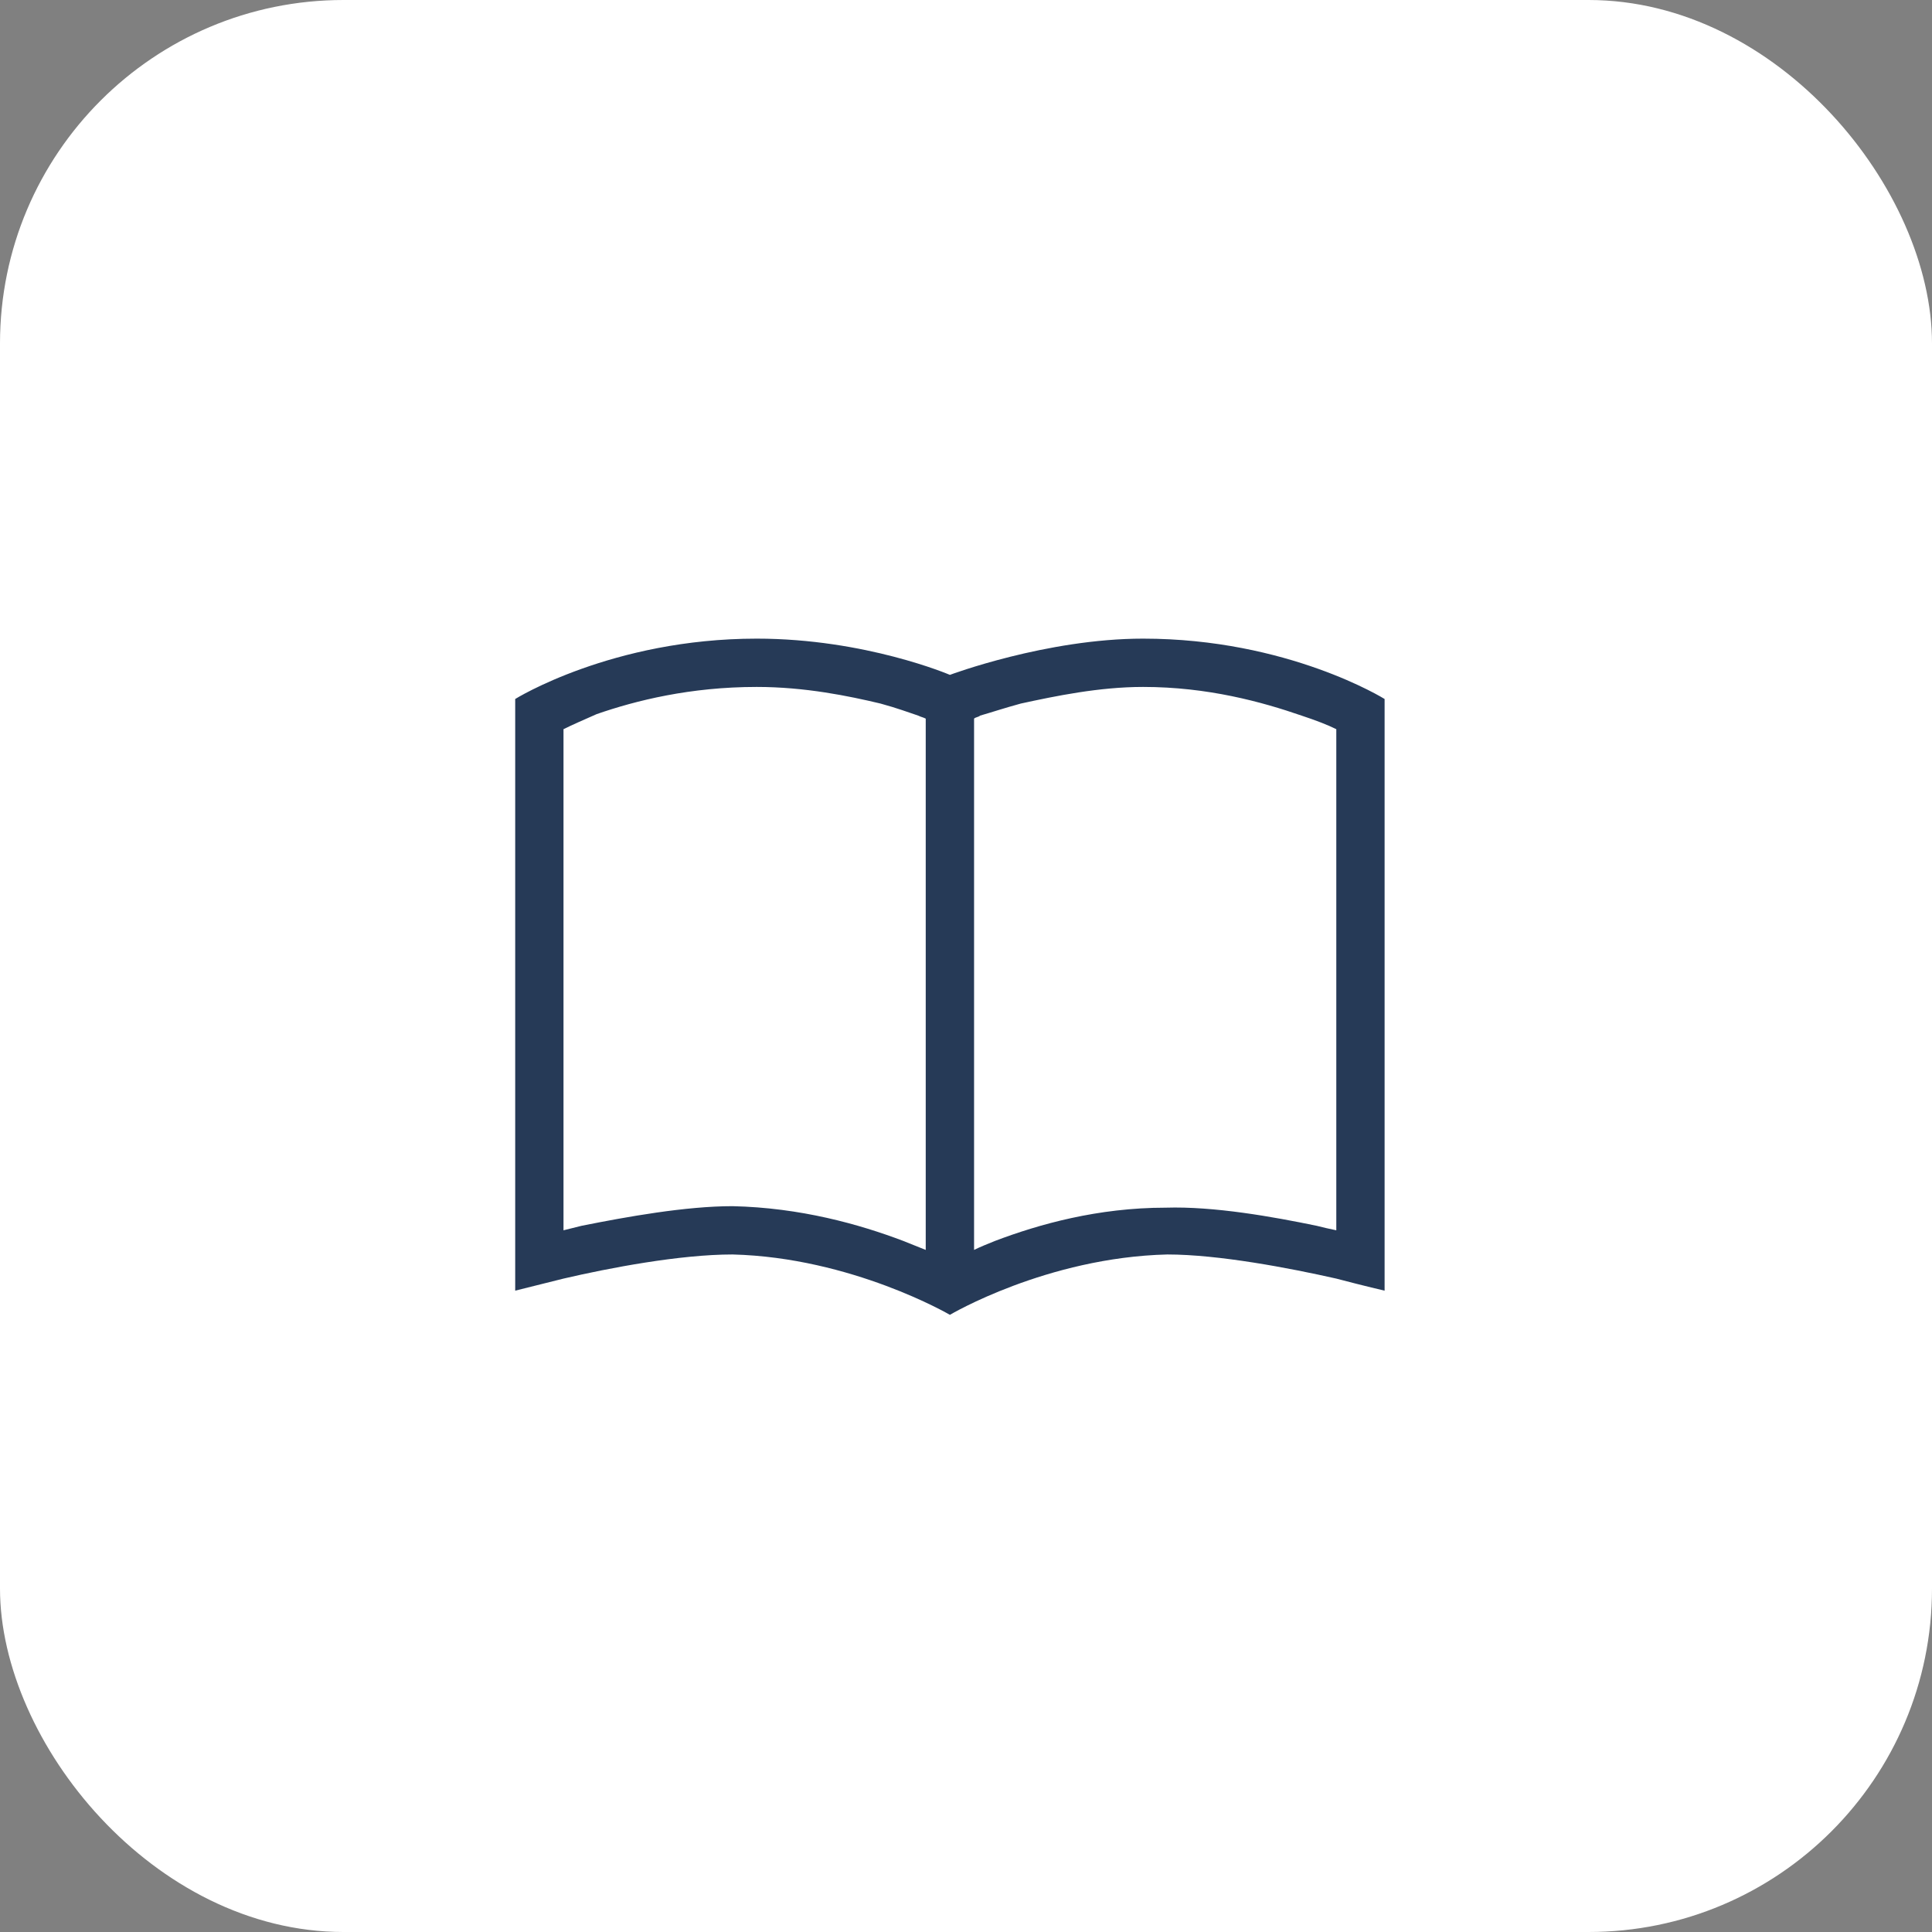
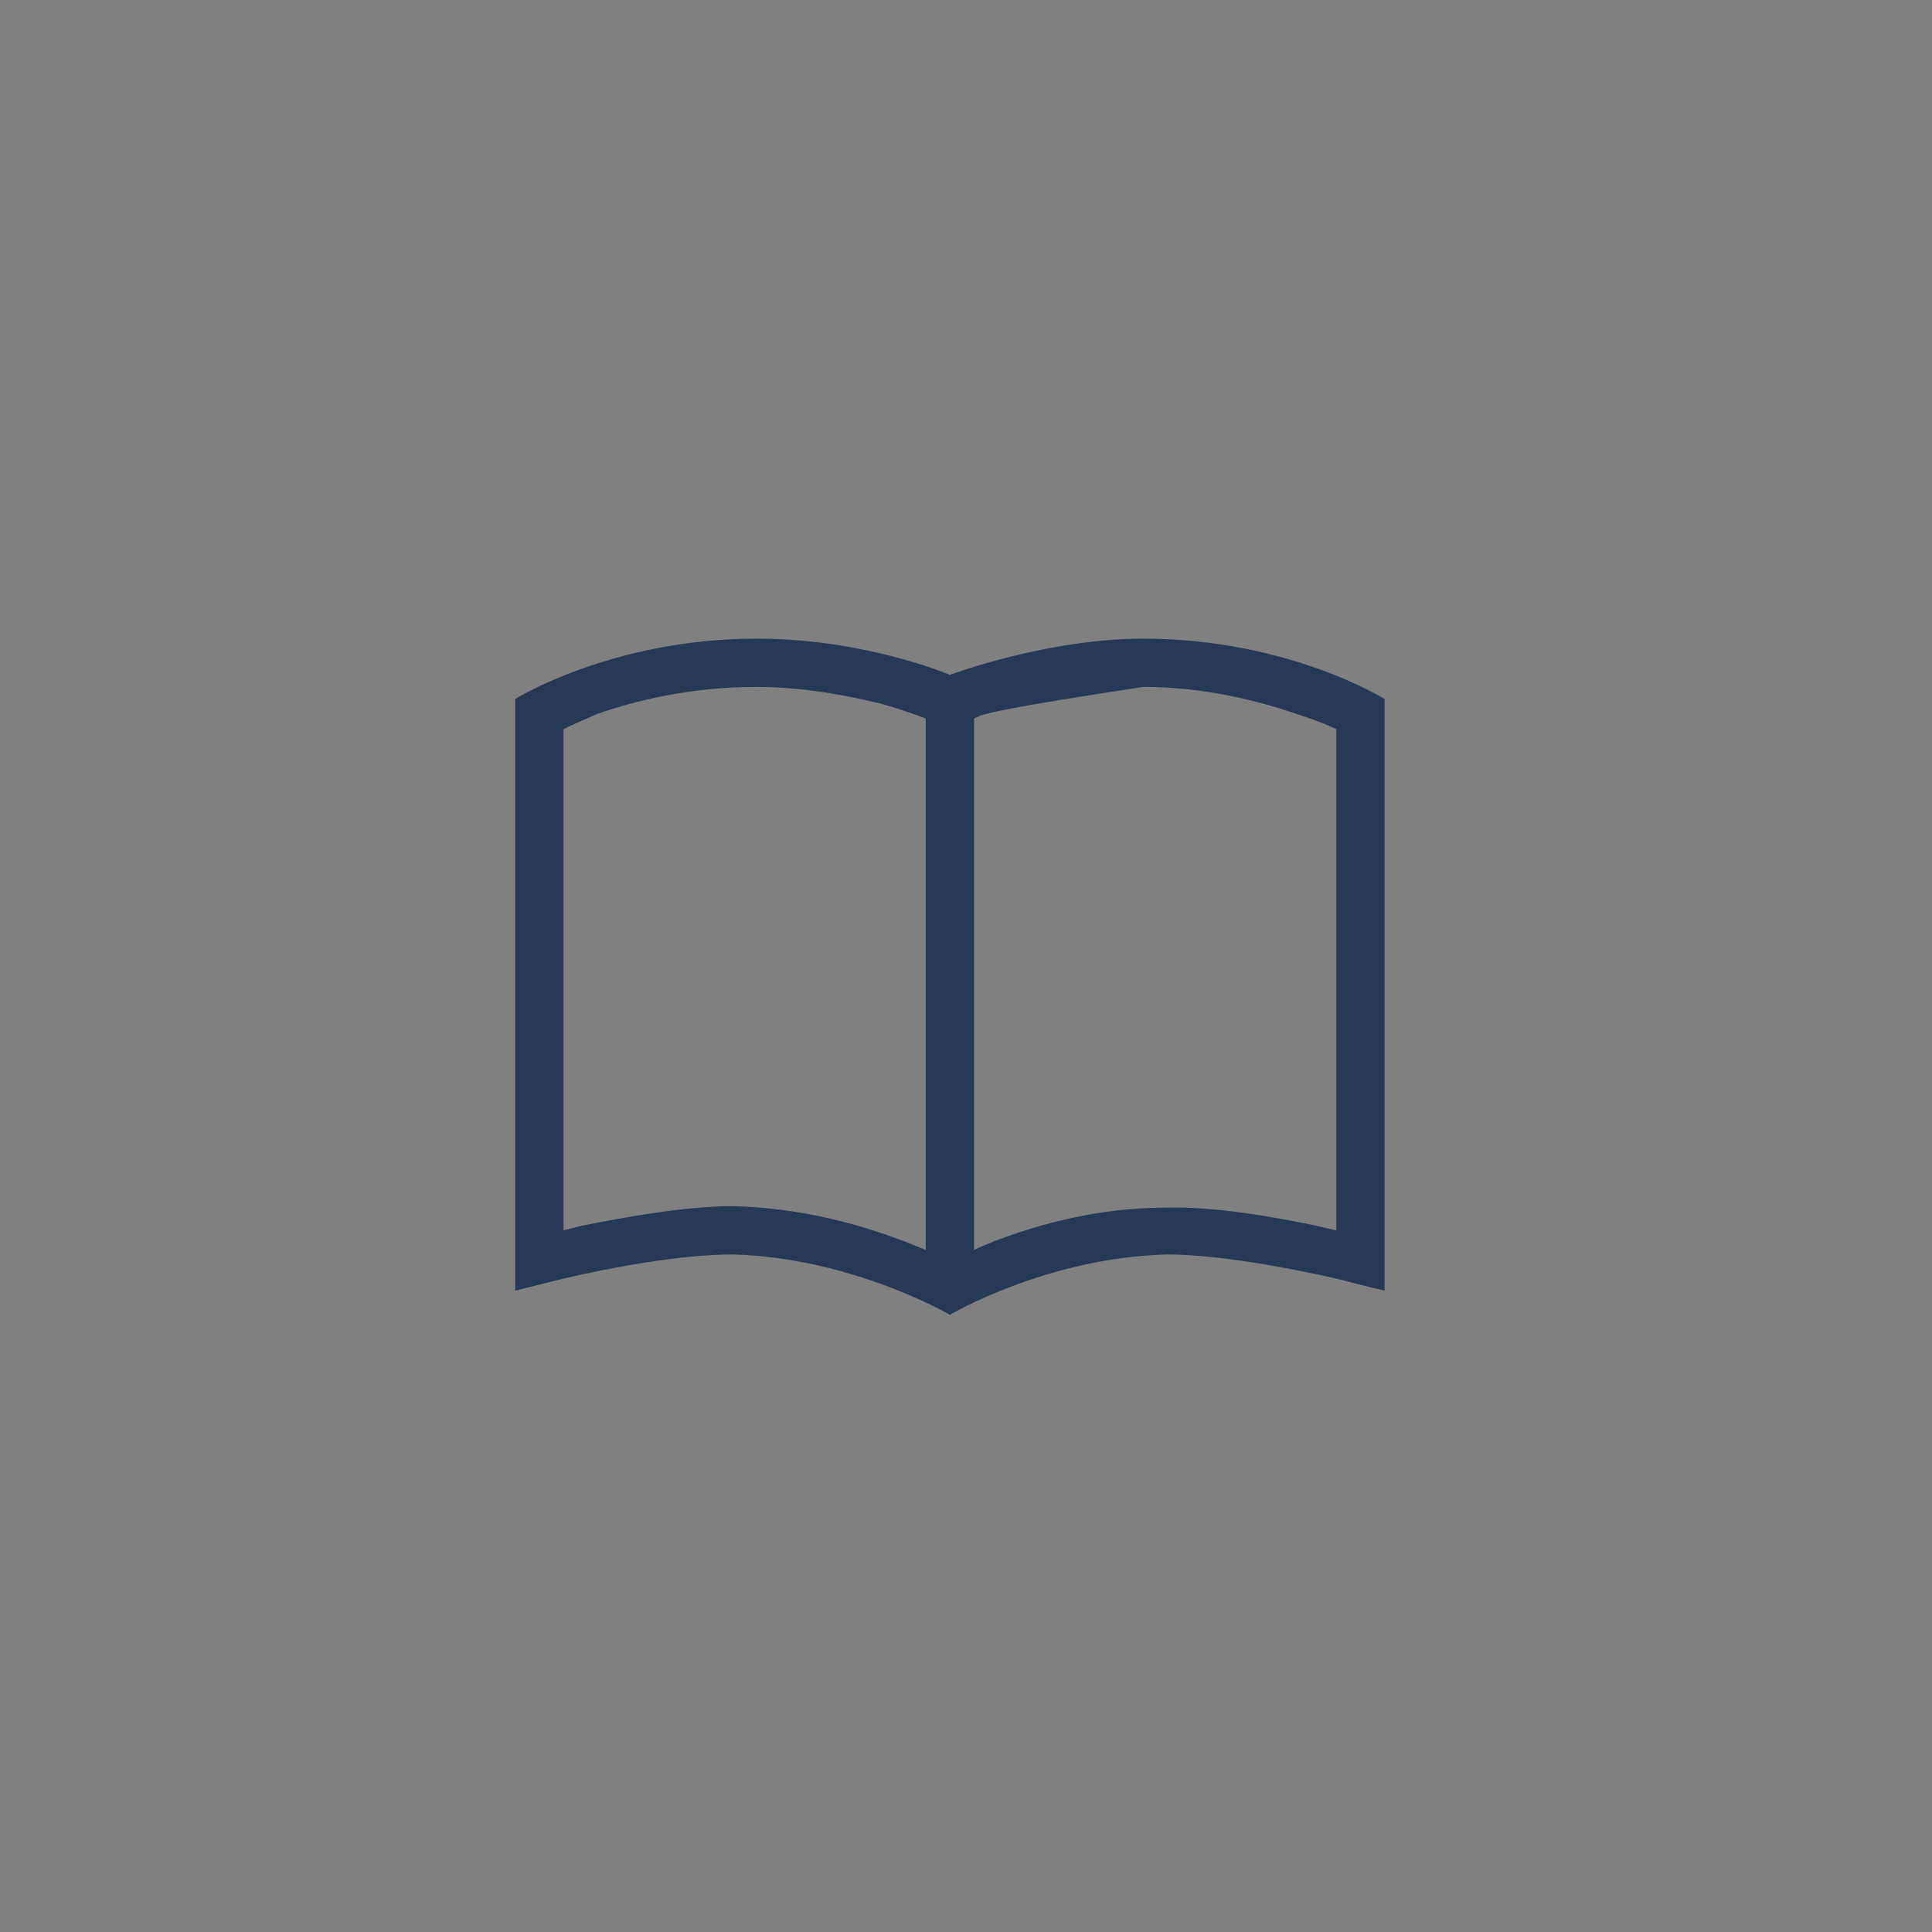
<svg xmlns="http://www.w3.org/2000/svg" width="45" height="45" viewBox="0 0 45 45" fill="none">
  <rect x="0" y="0" width="45" height="45" fill="#808080" stroke="none" />
-   <rect width="45" height="45" rx="8" fill="white" />
-   <path d="M21.562 16.738C21.492 16.703 21.457 16.703 21.387 16.668C21.176 16.598 20.895 16.492 20.508 16.387C19.77 16.211 18.75 16 17.625 16C16.078 16 14.812 16.316 13.898 16.633C13.582 16.773 13.336 16.879 13.125 16.984V28.656C13.266 28.621 13.406 28.586 13.547 28.551C14.602 28.34 15.973 28.094 17.062 28.094C18.645 28.129 20.016 28.516 21.035 28.902C21.211 28.973 21.387 29.043 21.562 29.113V16.703V16.738ZM22.688 29.113C22.828 29.043 23.004 28.973 23.18 28.902C24.199 28.516 25.57 28.129 27.152 28.129C28.277 28.094 29.648 28.34 30.668 28.551C30.809 28.586 30.949 28.621 31.125 28.656V16.984C30.914 16.879 30.633 16.773 30.316 16.668C29.402 16.352 28.137 16 26.625 16C25.605 16 24.586 16.211 23.777 16.387C23.391 16.492 23.074 16.598 22.828 16.668C22.793 16.703 22.723 16.703 22.688 16.738V29.113ZM26.625 14.875C30 14.875 32.25 16.281 32.25 16.281V28.902V30.062C32.25 30.062 31.793 29.957 31.125 29.781C30.035 29.535 28.383 29.219 27.188 29.219C24.375 29.289 22.125 30.625 22.125 30.625C22.125 30.625 19.84 29.289 17.062 29.219C15.832 29.219 14.18 29.535 13.125 29.781C12.422 29.957 12 30.062 12 30.062V28.902V16.281C12 16.281 14.25 14.875 17.625 14.875C20.156 14.875 22.125 15.719 22.125 15.719C22.125 15.719 24.375 14.875 26.625 14.875Z" fill="#263A57" />
+   <path d="M21.562 16.738C21.492 16.703 21.457 16.703 21.387 16.668C21.176 16.598 20.895 16.492 20.508 16.387C19.77 16.211 18.75 16 17.625 16C16.078 16 14.812 16.316 13.898 16.633C13.582 16.773 13.336 16.879 13.125 16.984V28.656C13.266 28.621 13.406 28.586 13.547 28.551C14.602 28.34 15.973 28.094 17.062 28.094C18.645 28.129 20.016 28.516 21.035 28.902C21.211 28.973 21.387 29.043 21.562 29.113V16.703V16.738ZM22.688 29.113C22.828 29.043 23.004 28.973 23.18 28.902C24.199 28.516 25.57 28.129 27.152 28.129C28.277 28.094 29.648 28.34 30.668 28.551C30.809 28.586 30.949 28.621 31.125 28.656V16.984C30.914 16.879 30.633 16.773 30.316 16.668C29.402 16.352 28.137 16 26.625 16C23.391 16.492 23.074 16.598 22.828 16.668C22.793 16.703 22.723 16.703 22.688 16.738V29.113ZM26.625 14.875C30 14.875 32.25 16.281 32.25 16.281V28.902V30.062C32.25 30.062 31.793 29.957 31.125 29.781C30.035 29.535 28.383 29.219 27.188 29.219C24.375 29.289 22.125 30.625 22.125 30.625C22.125 30.625 19.84 29.289 17.062 29.219C15.832 29.219 14.18 29.535 13.125 29.781C12.422 29.957 12 30.062 12 30.062V28.902V16.281C12 16.281 14.25 14.875 17.625 14.875C20.156 14.875 22.125 15.719 22.125 15.719C22.125 15.719 24.375 14.875 26.625 14.875Z" fill="#263A57" />
</svg>